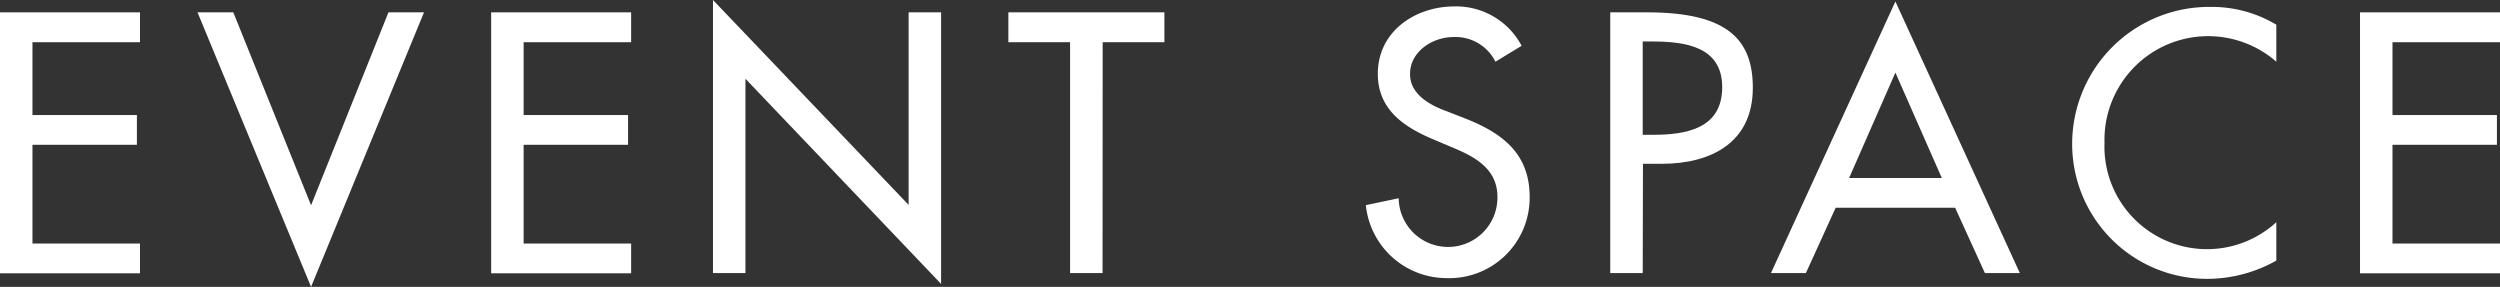
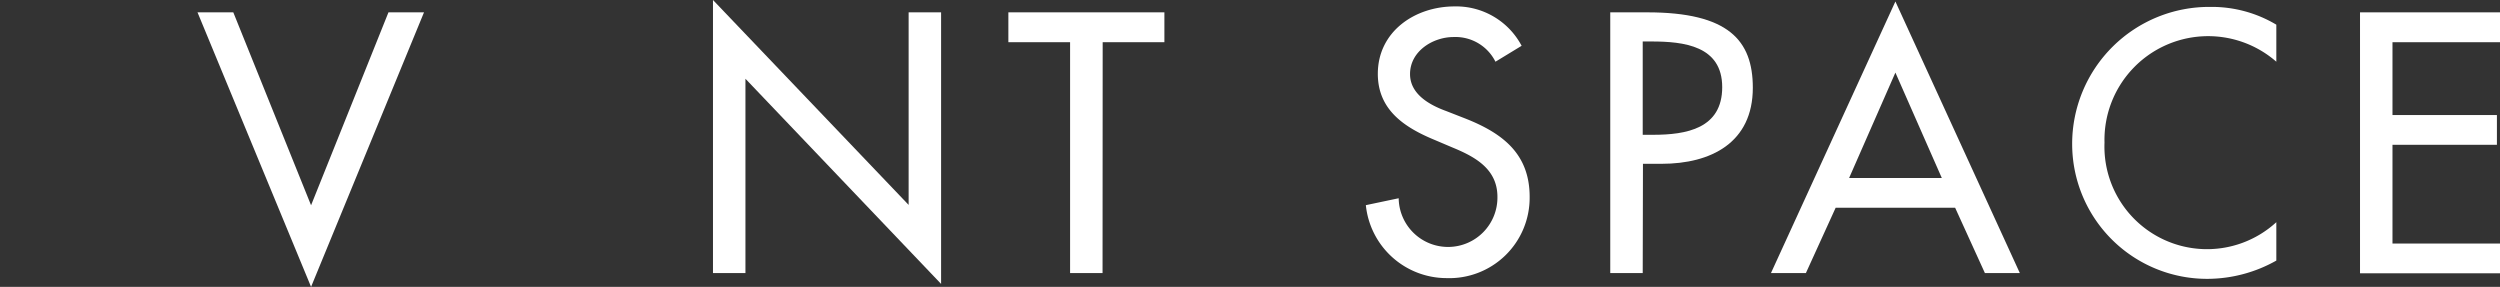
<svg xmlns="http://www.w3.org/2000/svg" viewBox="0 0 202.53 23.24">
  <rect x="0" y="0" width="202.53" height="23.24" fill="#333333" stroke="none" />
  <g fill="#fff">
-     <path d="m0 1h11.34v2.42h-8.71v5.9h8.46v2.41h-8.46v8h8.71v2.41h-11.34z" />
    <path d="m25.2 16.63 6.27-15.63h2.88l-9.15 22.24-9.2-22.24h2.9z" />
-     <path d="m39.79 1h11.34v2.42h-8.71v5.9h8.46v2.41h-8.46v8h8.71v2.41h-11.34z" />
    <path d="m57.76 0 15.85 16.6v-15.6h2.63v22l-15.85-16.62v15.74h-2.63z" />
    <path d="m89.32 22.12h-2.63v-18.7h-5v-2.42h12.64v2.42h-5z" />
    <path d="m121.15 5a3.62 3.62 0 0 0 -3.39-2c-1.68 0-3.53 1.15-3.53 3 0 1.65 1.62 2.52 2.94 3l1.51.59c3 1.18 5.24 2.83 5.24 6.36a6.51 6.51 0 0 1 -6.75 6.58 6.58 6.58 0 0 1 -6.52-5.91l2.66-.56a4 4 0 1 0 8-.11c0-2.27-1.82-3.25-3.64-4l-1.46-.62c-2.41-1-4.59-2.41-4.59-5.35 0-3.42 3-5.46 6.22-5.46a6 6 0 0 1 5.43 3.19z" />
    <path d="m133.08 22.12h-2.63v-21.12h3c6.55 0 8.55 2.25 8.55 6.11 0 4.45-3.39 6.16-7.39 6.16h-1.51zm0-11.2h.84c2.69 0 5.6-.5 5.6-3.86s-3.13-3.7-5.74-3.7h-.7z" />
    <path d="m148.71 16.83-2.41 5.29h-2.83l10.08-22 10.08 22h-2.83l-2.41-5.29zm4.84-10.95-3.75 8.54h7.51z" />
-     <path d="m184.41 5a8.4 8.4 0 0 0 -13.92 6.55 8.31 8.31 0 0 0 13.92 6.45v3.11a11.42 11.42 0 0 1 -5.54 1.48 10.93 10.93 0 0 1 -11-10.89 11.1 11.1 0 0 1 11.22-11.14 10.18 10.18 0 0 1 5.32 1.44z" />
+     <path d="m184.41 5a8.4 8.4 0 0 0 -13.92 6.55 8.31 8.31 0 0 0 13.92 6.45v3.11a11.42 11.42 0 0 1 -5.54 1.48 10.93 10.93 0 0 1 -11-10.89 11.1 11.1 0 0 1 11.22-11.14 10.18 10.18 0 0 1 5.32 1.44" />
    <path d="m191.19 1h11.34v2.42h-8.71v5.9h8.46v2.41h-8.46v8h8.71v2.41h-11.34z" />
  </g>
</svg>